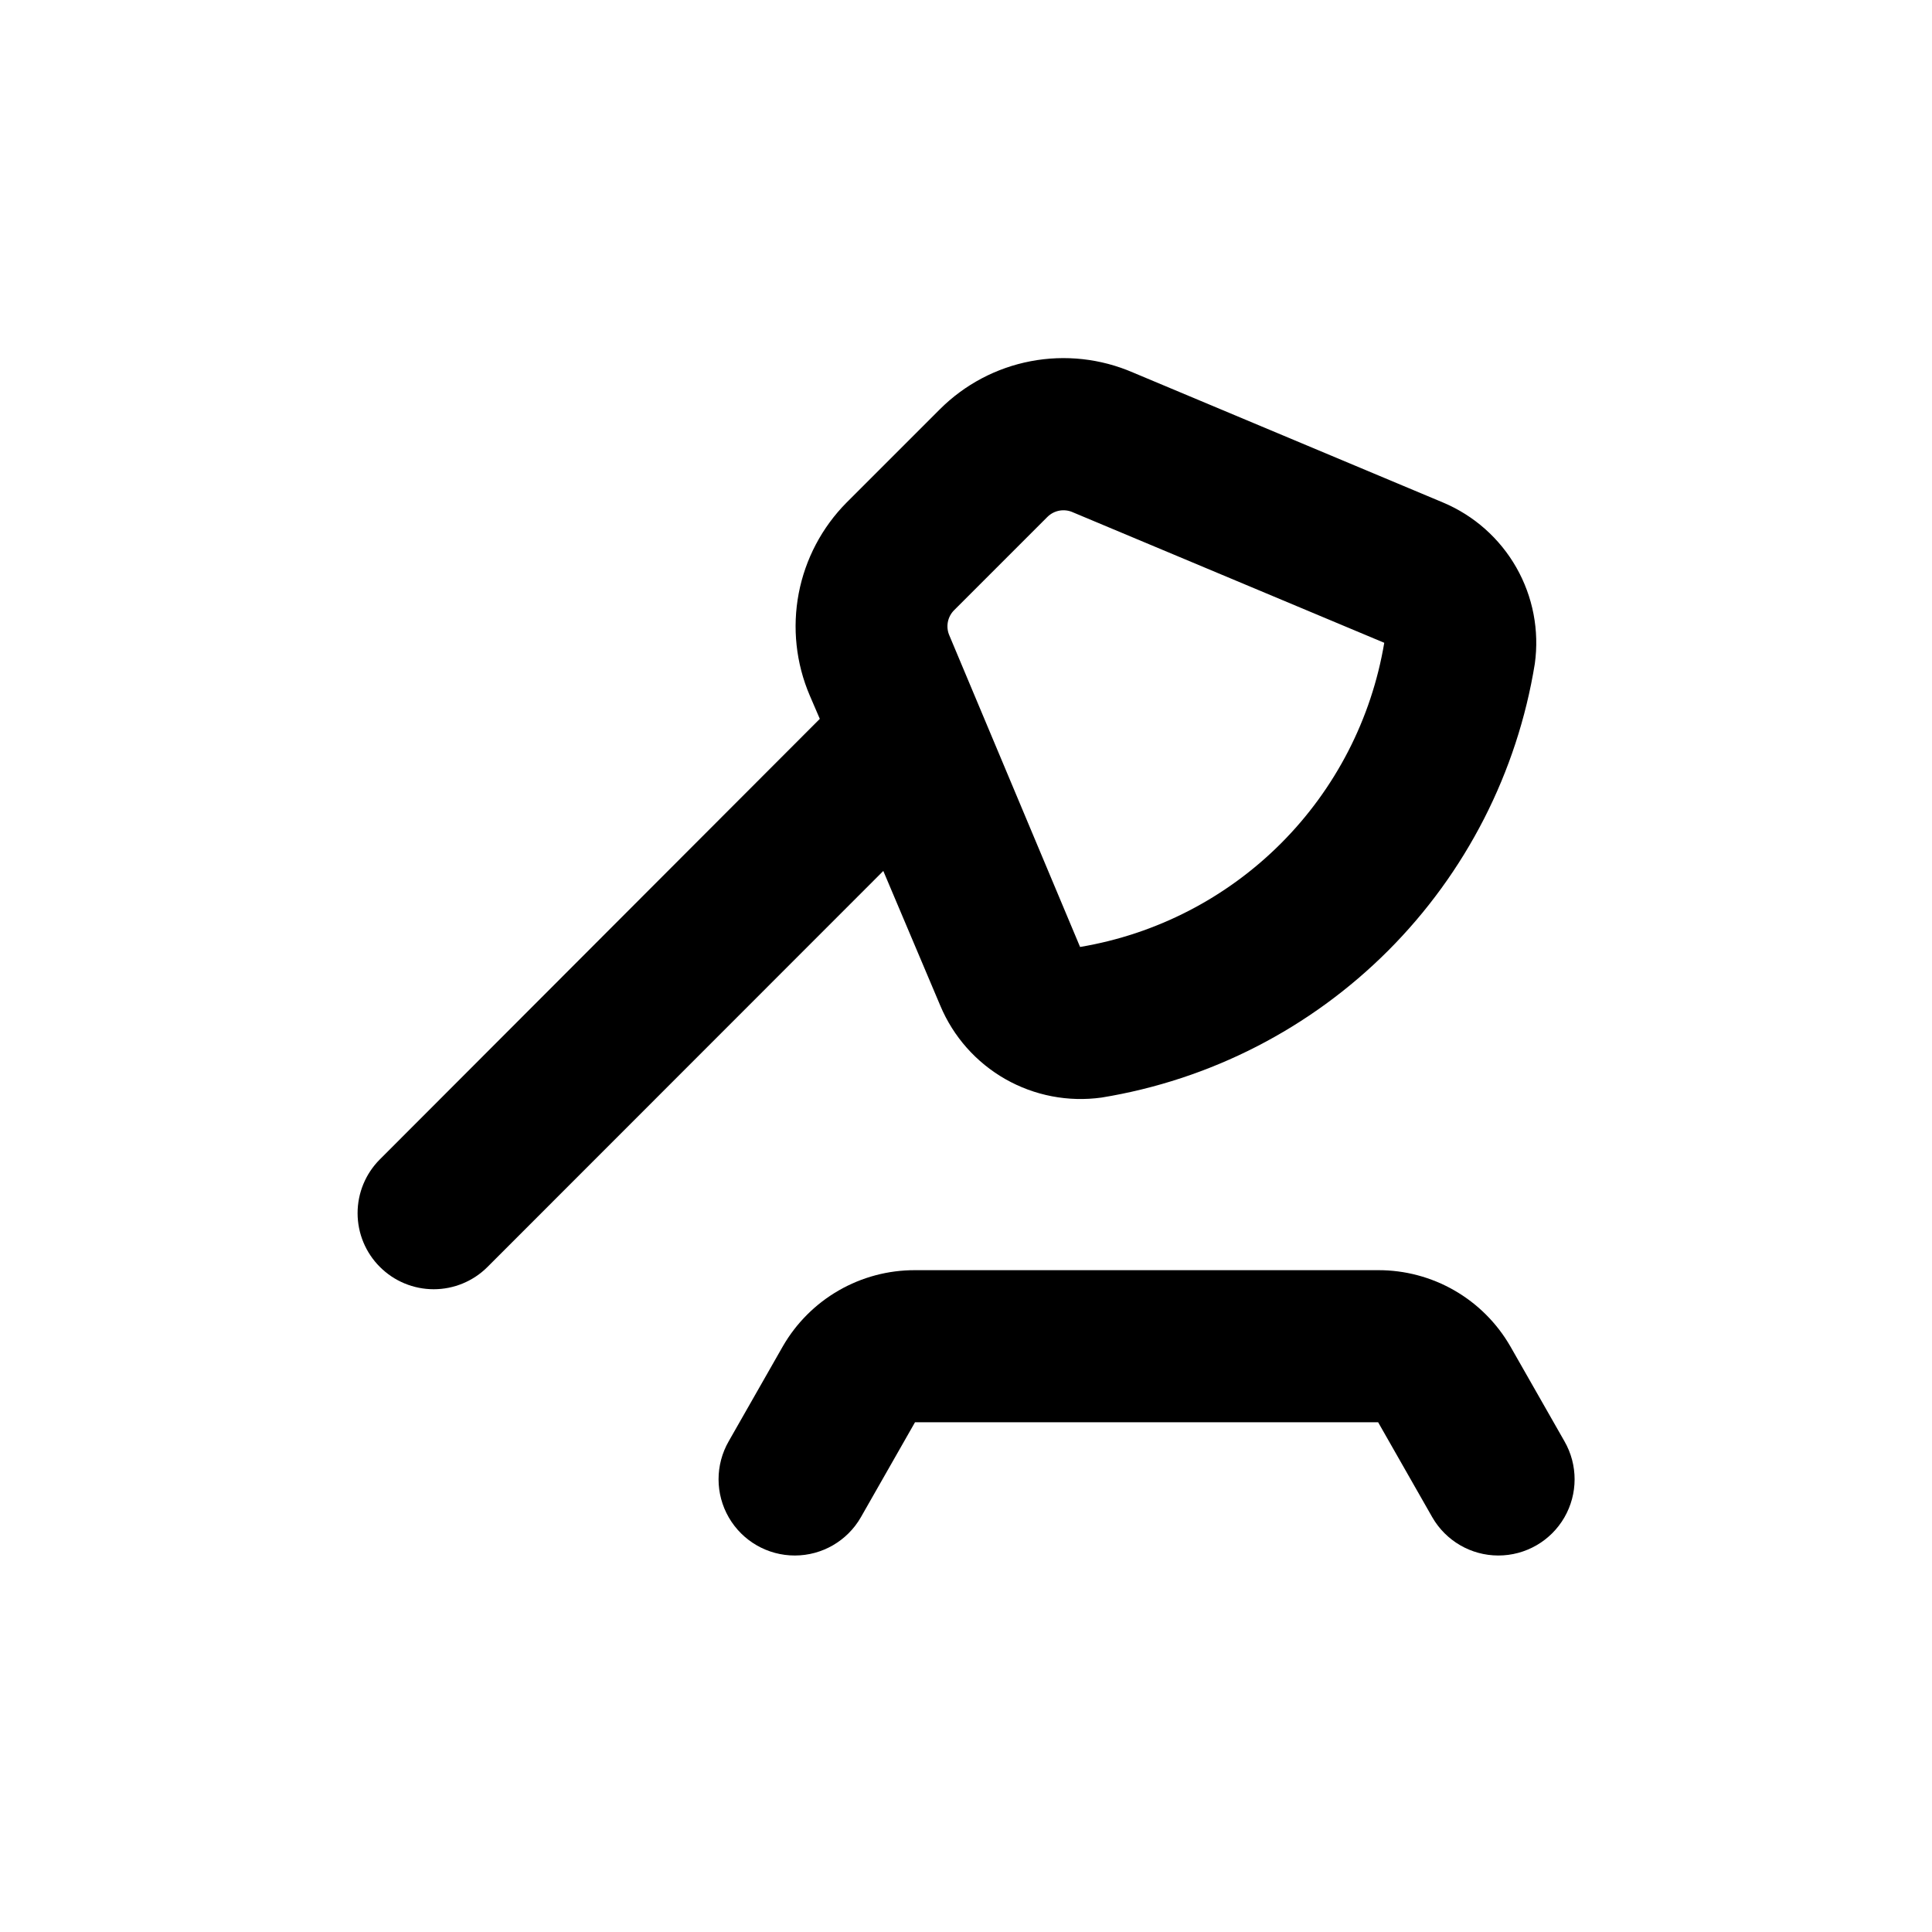
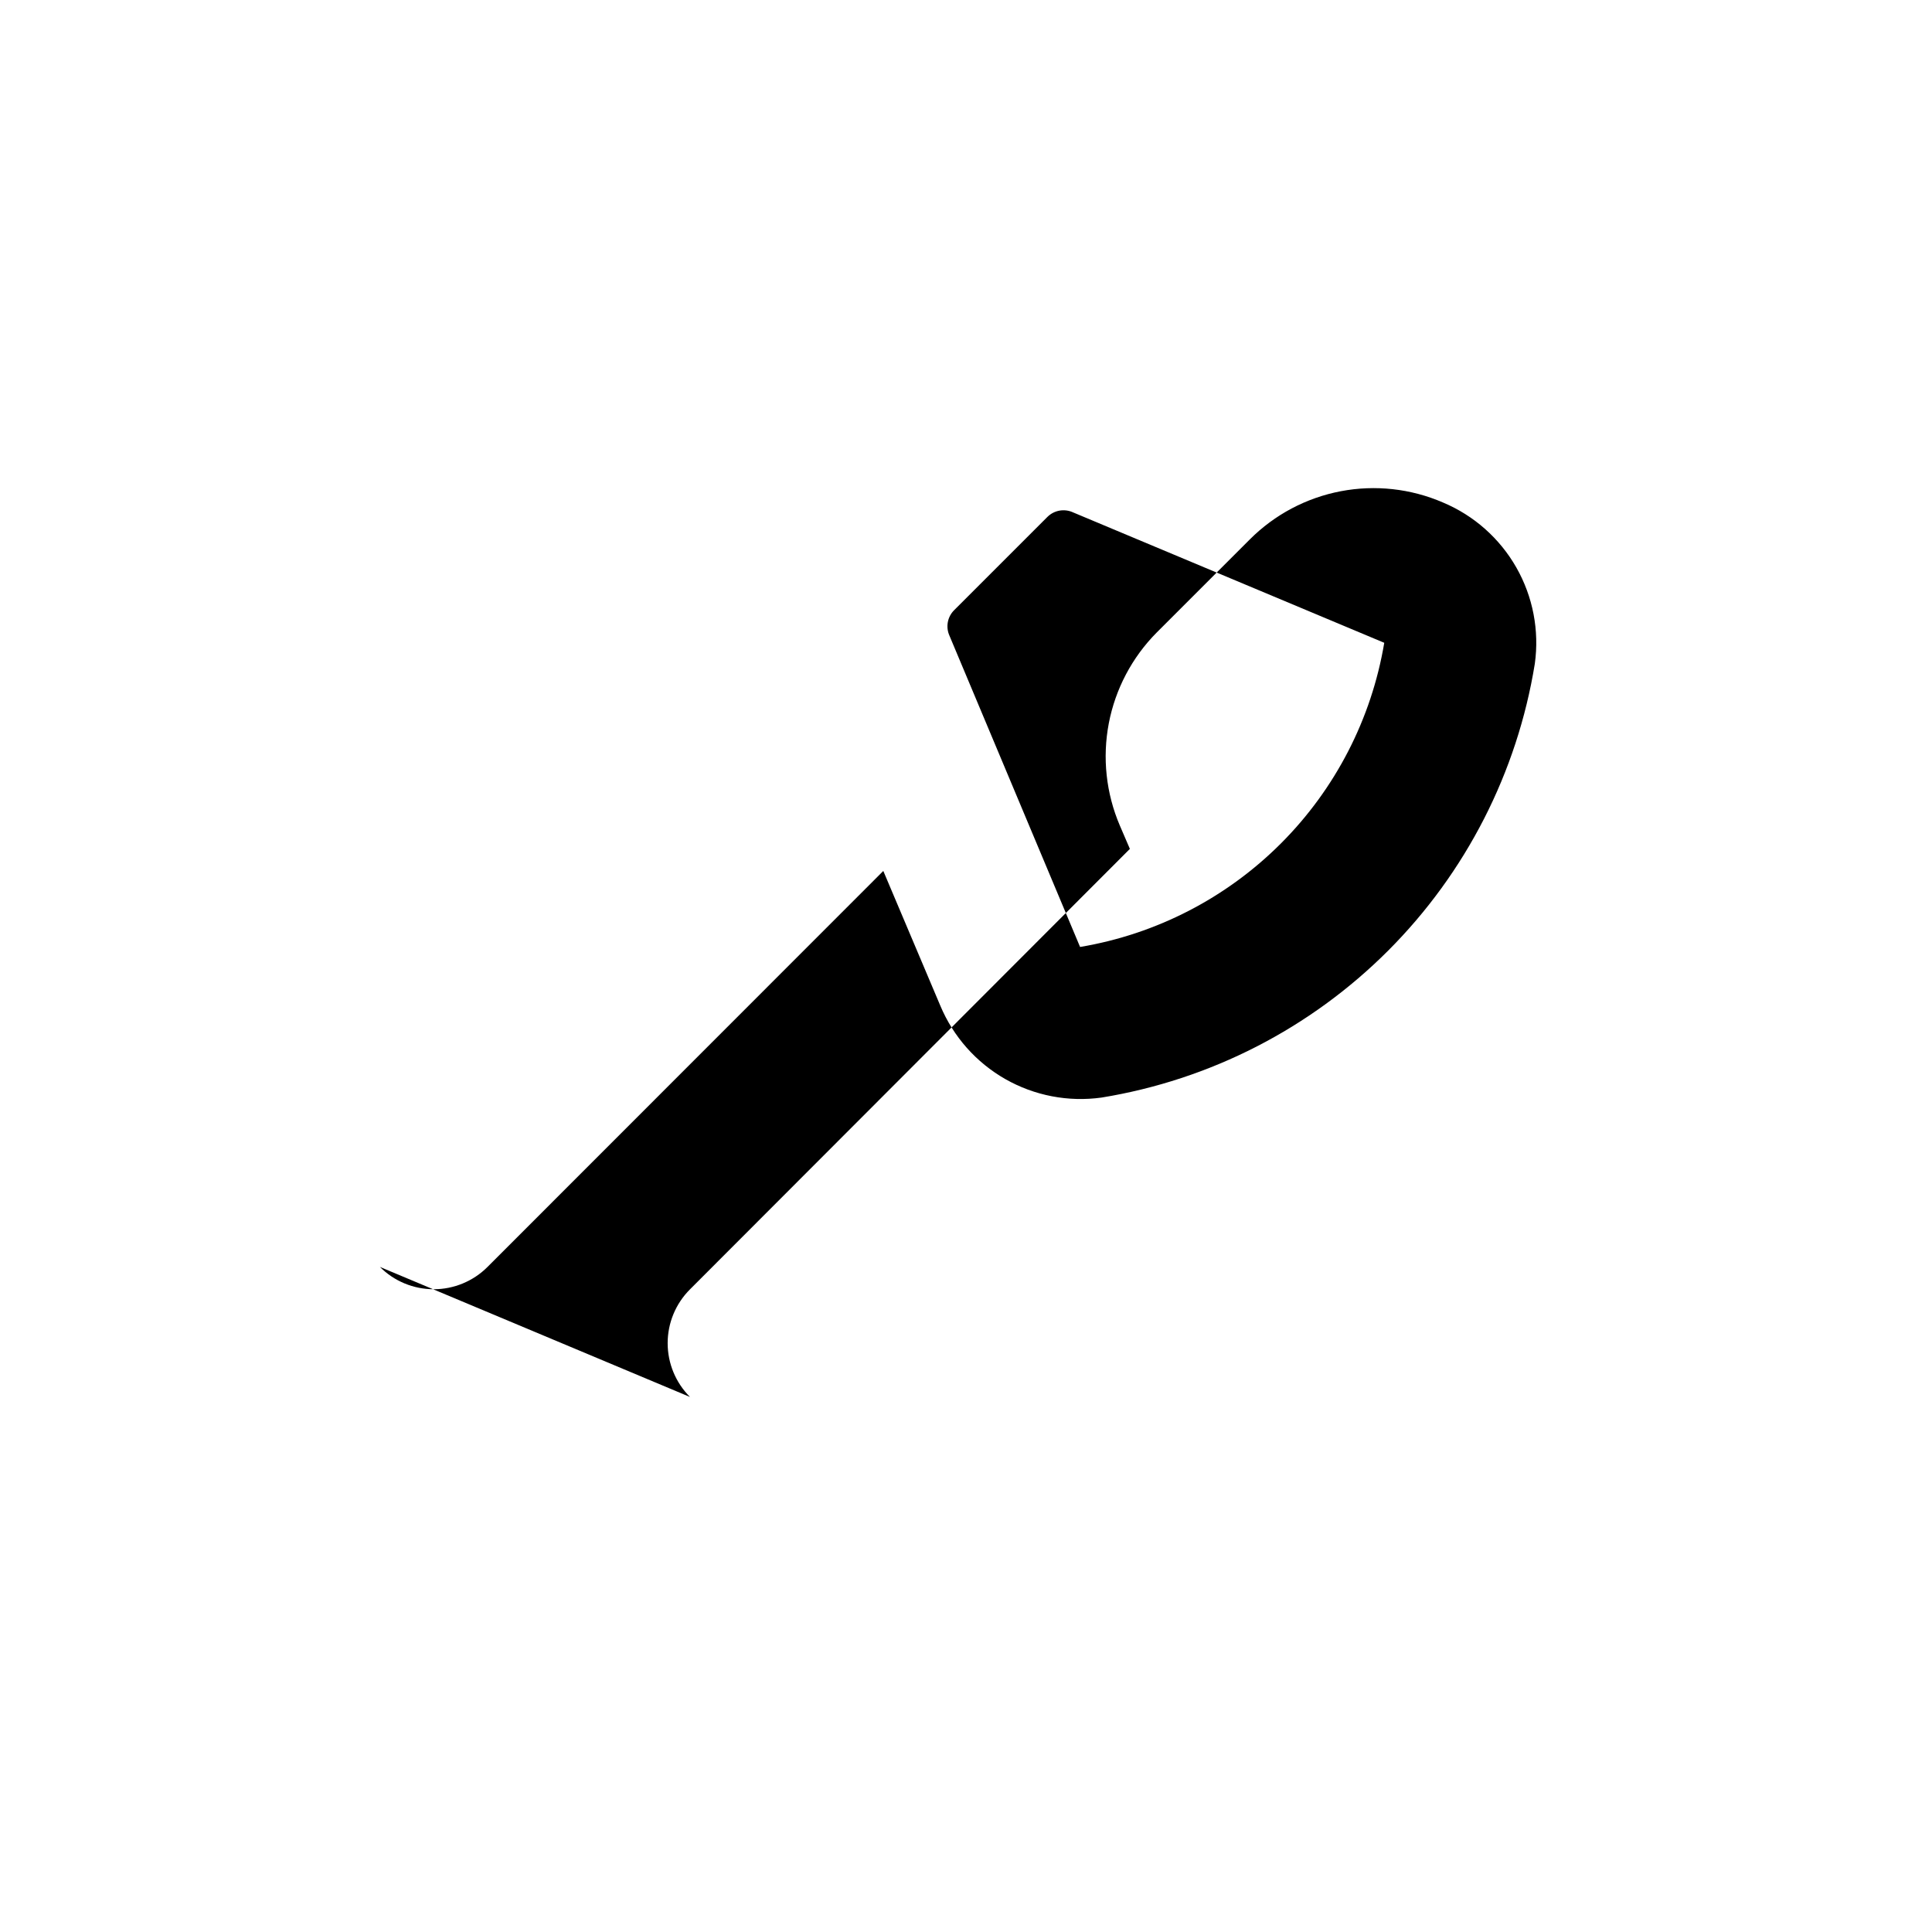
<svg xmlns="http://www.w3.org/2000/svg" fill="#000000" width="800px" height="800px" version="1.1" viewBox="144 144 512 512">
  <g>
-     <path d="m509.22 480.61h-122.73c-7.094-0.02-14.066 1.832-20.215 5.371-6.148 3.539-11.254 8.637-14.801 14.781l-14.359 25.191 0.004-0.004c-3.602 6.258-3.59 13.957 0.027 20.203 3.613 6.242 10.289 10.086 17.504 10.074 7.219-0.008 13.883-3.867 17.48-10.125l14.359-25.191 122.73 0.004 14.359 25.191v-0.004c3.602 6.258 10.266 10.117 17.48 10.125 7.219 0.012 13.891-3.832 17.508-10.074 3.617-6.246 3.629-13.945 0.027-20.203l-14.359-25.191v0.004c-3.547-6.144-8.652-11.242-14.801-14.781-6.144-3.539-13.121-5.391-20.215-5.371z" />
-     <path d="m244.68 479.75c3.777 3.785 8.906 5.91 14.258 5.91 5.348 0 10.477-2.125 14.258-5.91l104.89-104.94 15.113 35.719c3.441 8.203 9.496 15.035 17.223 19.438 7.727 4.402 16.695 6.121 25.504 4.898 28.781-4.691 55.355-18.32 75.965-38.953 20.605-20.637 34.199-47.23 38.852-76.016 1.227-8.809-0.496-17.777-4.898-25.504s-11.234-13.781-19.434-17.223l-82.172-34.457c-8.531-3.691-17.973-4.731-27.098-2.988-9.129 1.742-17.523 6.188-24.09 12.762l-24.688 24.688v-0.004c-6.531 6.586-10.953 14.969-12.695 24.078-1.738 9.109-0.723 18.531 2.922 27.059l2.668 6.199-116.58 116.73c-3.785 3.781-5.914 8.91-5.914 14.258 0 5.352 2.129 10.48 5.914 14.258zm152.2-174.07 24.688-24.688v0.004c1.789-1.789 4.504-2.269 6.801-1.211l82.473 34.562c-3.379 20.152-12.957 38.75-27.41 53.199-14.449 14.449-33.047 24.031-53.199 27.41l-34.609-82.473c-1.047-2.309-0.547-5.023 1.258-6.805z" />
+     <path d="m244.68 479.75c3.777 3.785 8.906 5.91 14.258 5.91 5.348 0 10.477-2.125 14.258-5.91l104.89-104.94 15.113 35.719c3.441 8.203 9.496 15.035 17.223 19.438 7.727 4.402 16.695 6.121 25.504 4.898 28.781-4.691 55.355-18.32 75.965-38.953 20.605-20.637 34.199-47.23 38.852-76.016 1.227-8.809-0.496-17.777-4.898-25.504s-11.234-13.781-19.434-17.223c-8.531-3.691-17.973-4.731-27.098-2.988-9.129 1.742-17.523 6.188-24.09 12.762l-24.688 24.688v-0.004c-6.531 6.586-10.953 14.969-12.695 24.078-1.738 9.109-0.723 18.531 2.922 27.059l2.668 6.199-116.58 116.73c-3.785 3.781-5.914 8.91-5.914 14.258 0 5.352 2.129 10.48 5.914 14.258zm152.2-174.07 24.688-24.688v0.004c1.789-1.789 4.504-2.269 6.801-1.211l82.473 34.562c-3.379 20.152-12.957 38.75-27.41 53.199-14.449 14.449-33.047 24.031-53.199 27.41l-34.609-82.473c-1.047-2.309-0.547-5.023 1.258-6.805z" />
  </g>
</svg>